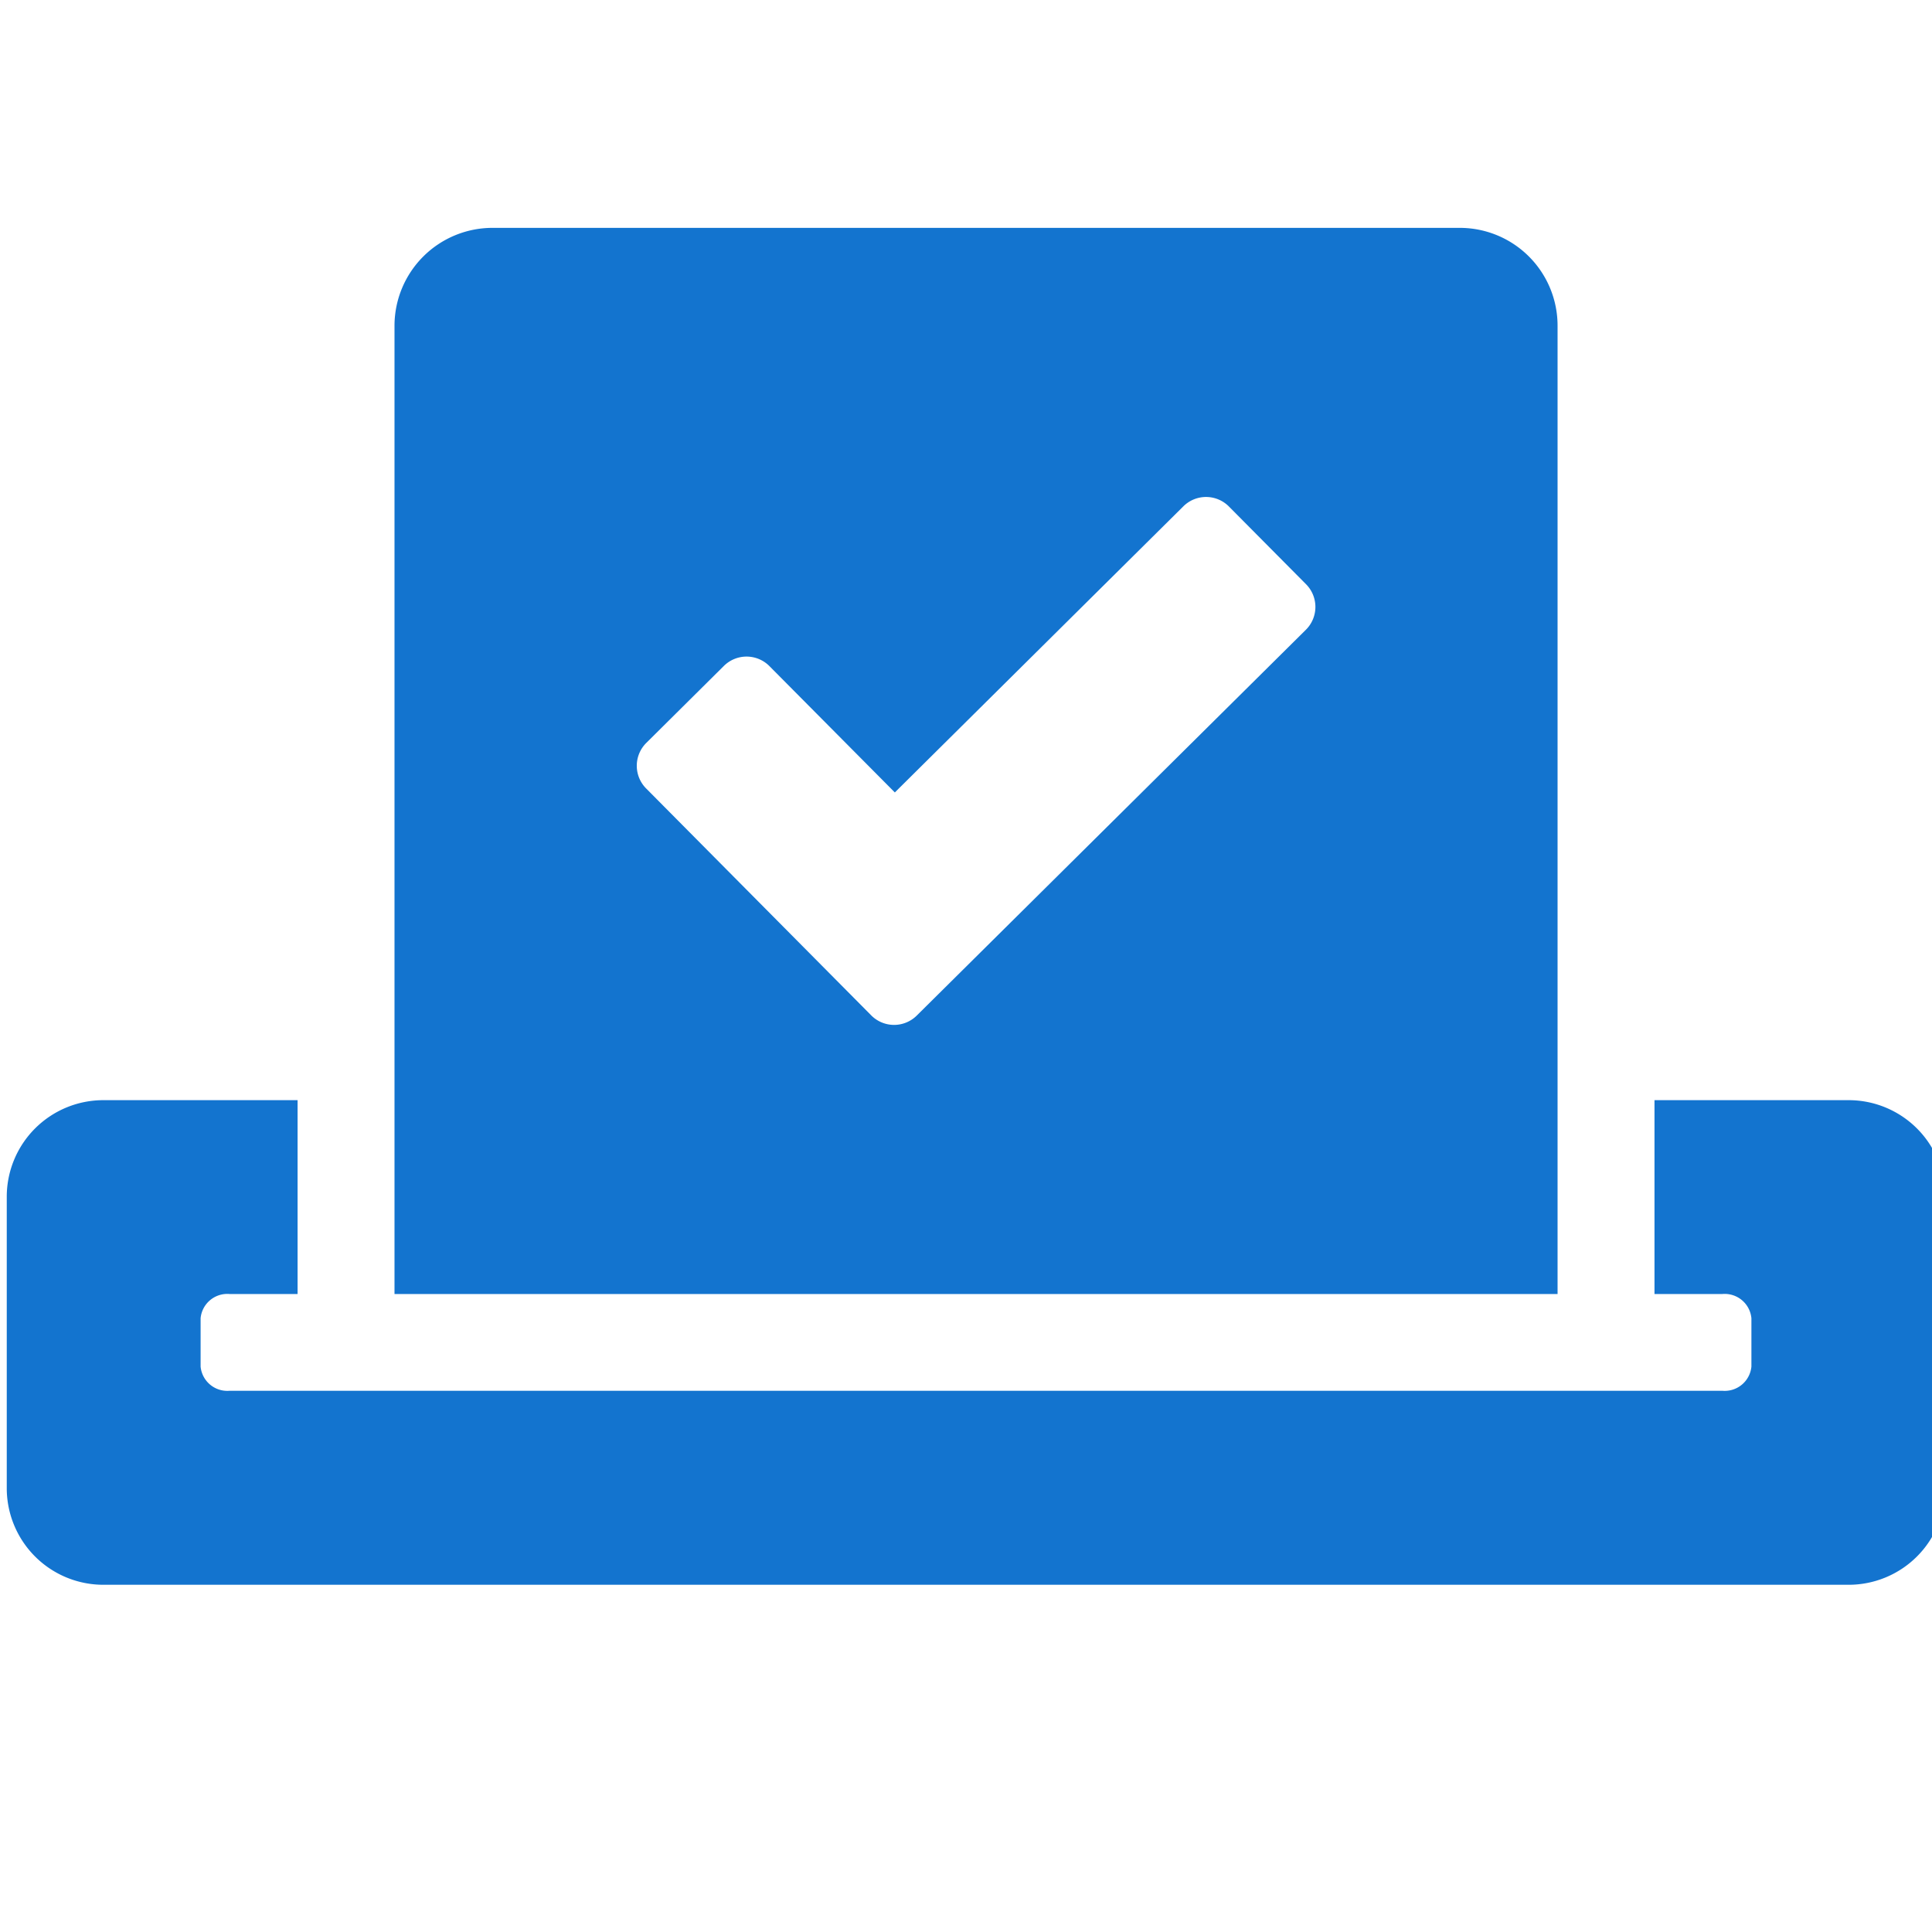
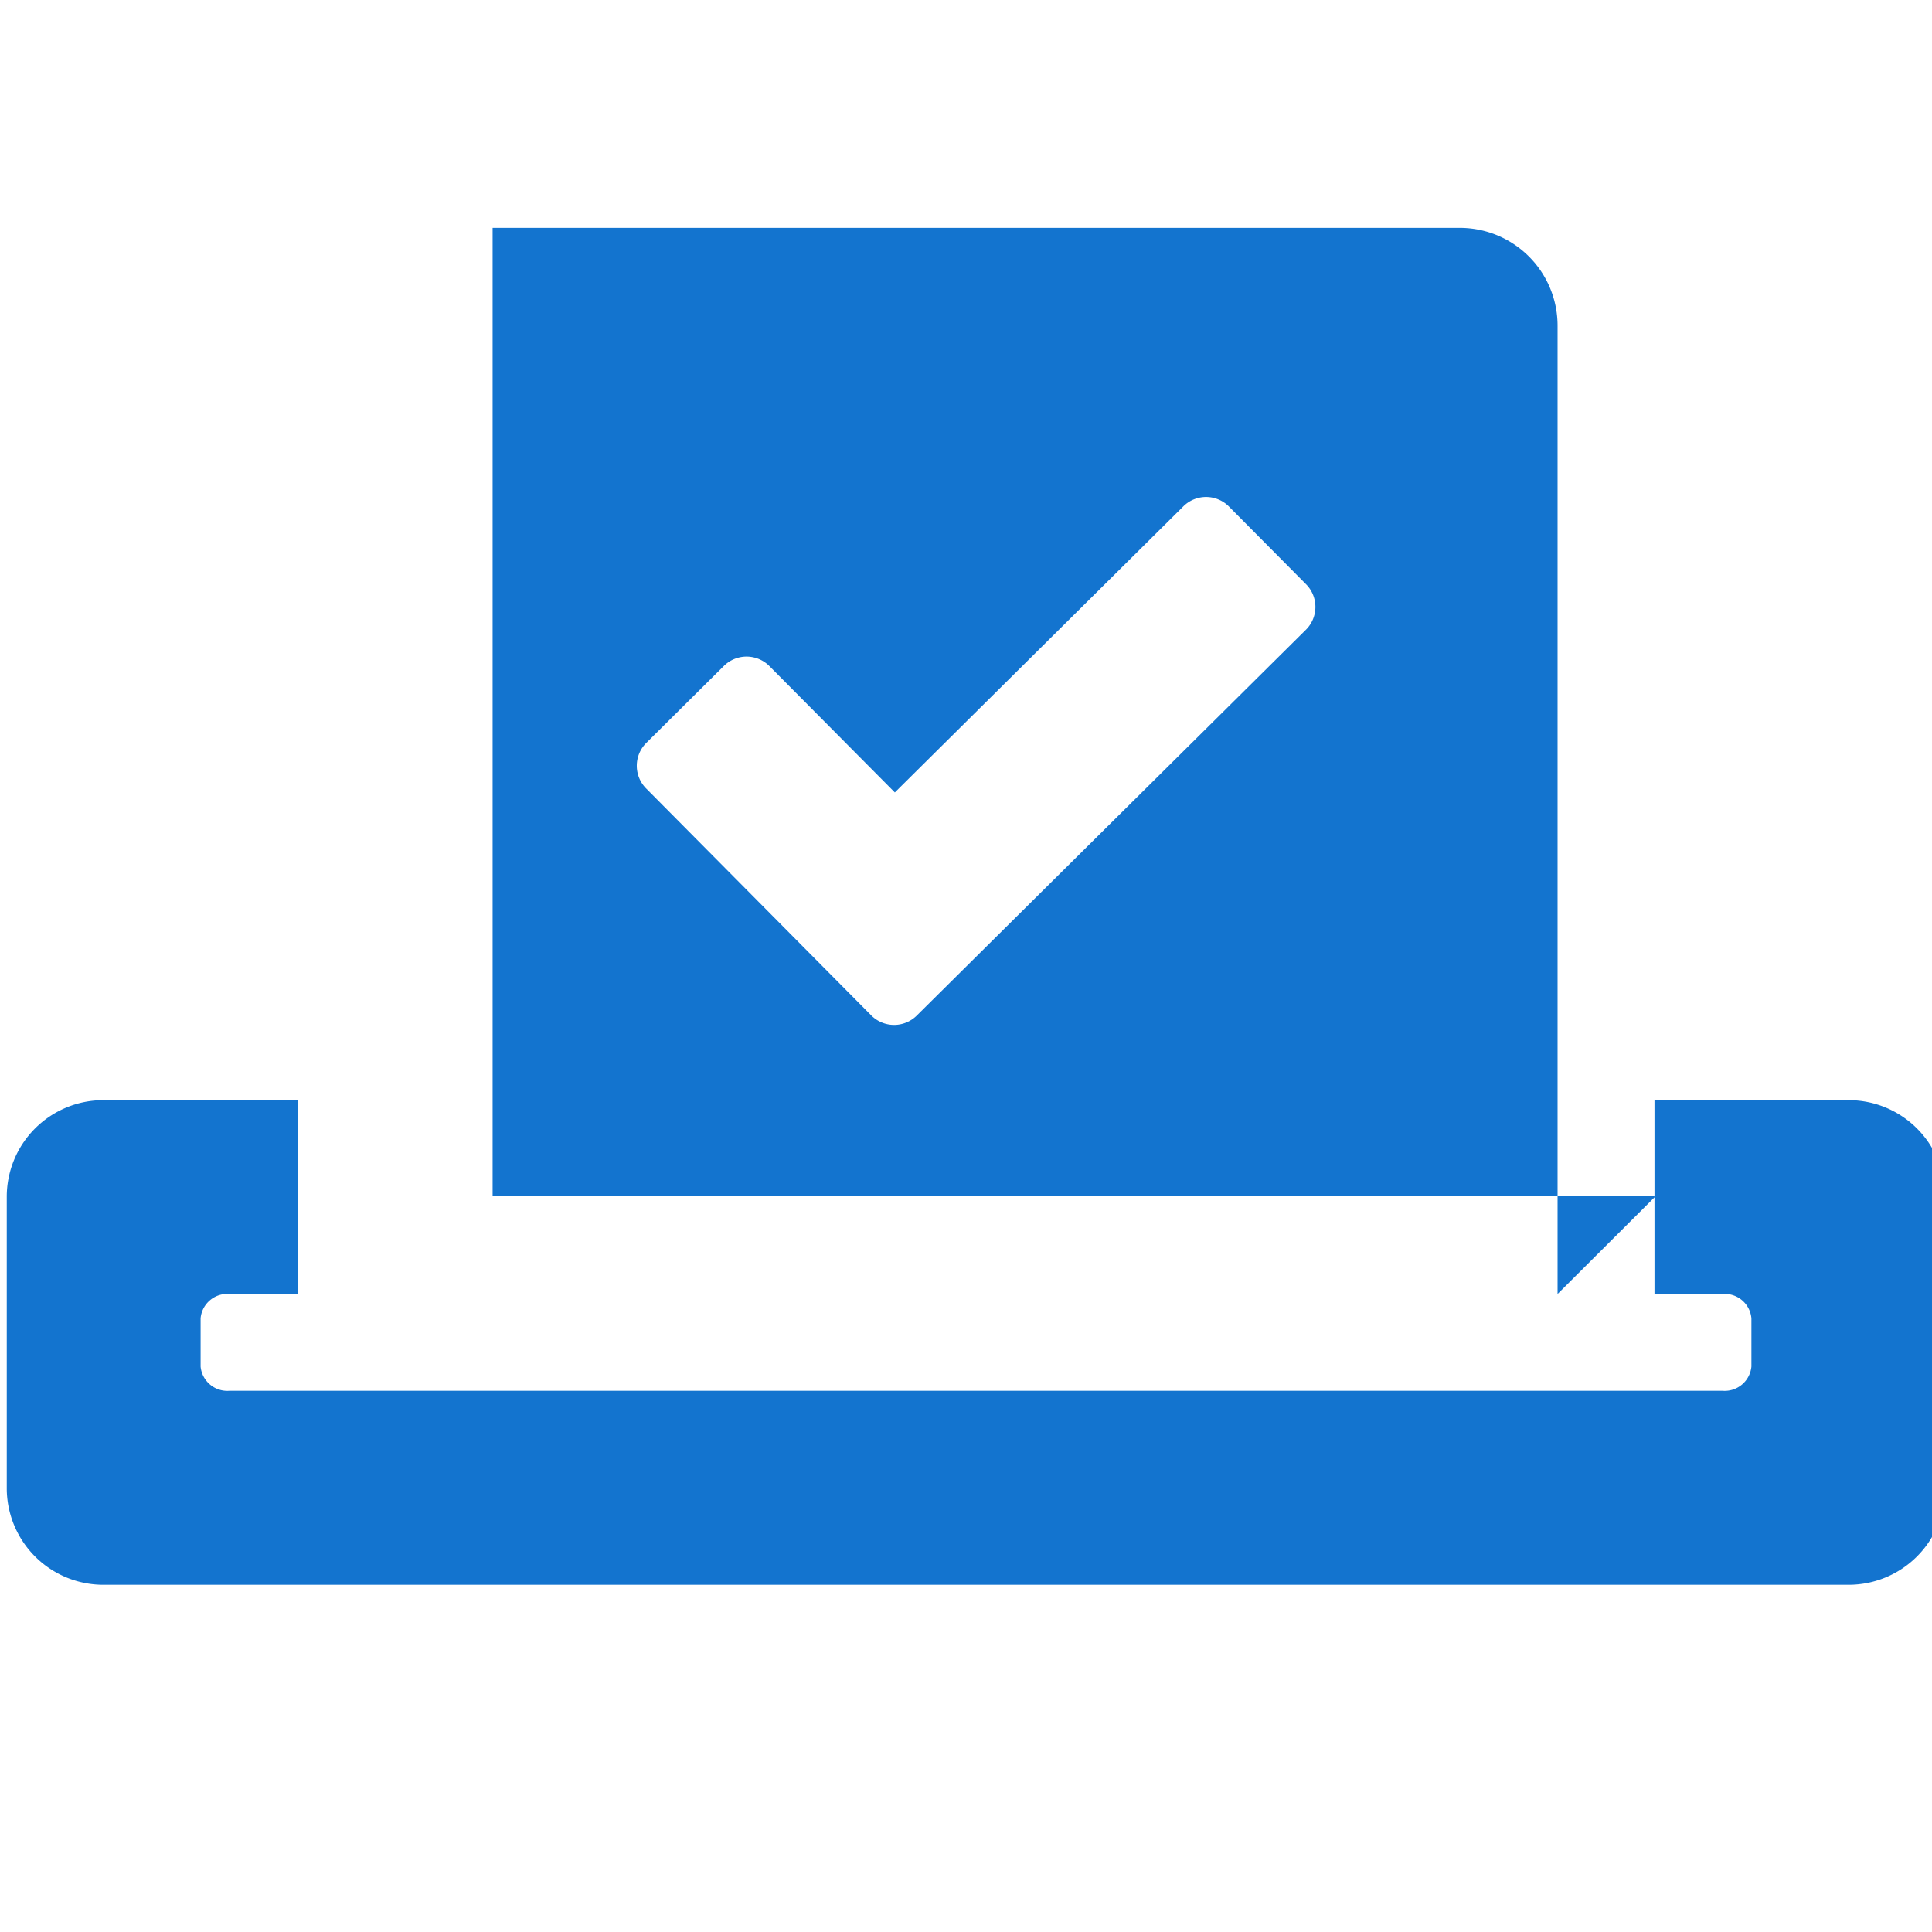
<svg xmlns="http://www.w3.org/2000/svg" width="36" height="36" viewBox="0 0 36 36">
  <defs>
    <style>
      .cls-1 {
        fill: #1374cf;
        fill-rule: evenodd;
      }
    </style>
  </defs>
  <g id="Synapse_-_icon_3" data-name="Synapse - icon 3">
-     <path id="_" data-name="" class="cls-1" d="M454.441,144.5h-3.612v3.612h1.264a0.5,0.5,0,0,1,.542.452v0.9a0.5,0.5,0,0,1-.542.451H424.28a0.5,0.5,0,0,1-.542-0.451v-0.9a0.5,0.5,0,0,1,.542-0.452h1.265V144.5h-3.613a1.8,1.8,0,0,0-1.806,1.806v5.418a1.8,1.8,0,0,0,1.806,1.806h32.509a1.8,1.8,0,0,0,1.806-1.806v-5.418A1.8,1.8,0,0,0,454.441,144.5Zm-5.418,3.612V130.069a1.822,1.822,0,0,0-1.823-1.823H429.179a1.826,1.826,0,0,0-1.828,1.823v18.043h21.672ZM432.046,137.84l1.439-1.428a0.6,0.6,0,0,1,.858.006l2.331,2.348,5.373-5.328a0.6,0.6,0,0,1,.858.006l1.428,1.439a0.6,0.6,0,0,1-.006.858l-7.241,7.179a0.6,0.6,0,0,1-.858-0.006l-4.182-4.216A0.6,0.6,0,0,1,432.046,137.84Z" transform="translate(-420 -124)" />
+     <path id="_" data-name="" class="cls-1" d="M454.441,144.5h-3.612v3.612h1.264a0.5,0.5,0,0,1,.542.452v0.9a0.5,0.5,0,0,1-.542.451H424.28a0.5,0.5,0,0,1-.542-0.451v-0.9a0.5,0.5,0,0,1,.542-0.452h1.265V144.5h-3.613a1.8,1.8,0,0,0-1.806,1.806v5.418a1.8,1.8,0,0,0,1.806,1.806h32.509a1.8,1.8,0,0,0,1.806-1.806v-5.418A1.8,1.8,0,0,0,454.441,144.5Zm-5.418,3.612V130.069a1.822,1.822,0,0,0-1.823-1.823H429.179v18.043h21.672ZM432.046,137.84l1.439-1.428a0.6,0.6,0,0,1,.858.006l2.331,2.348,5.373-5.328a0.6,0.6,0,0,1,.858.006l1.428,1.439a0.6,0.6,0,0,1-.006.858l-7.241,7.179a0.6,0.6,0,0,1-.858-0.006l-4.182-4.216A0.6,0.6,0,0,1,432.046,137.84Z" transform="translate(-420 -124)" />
  </g>
</svg>